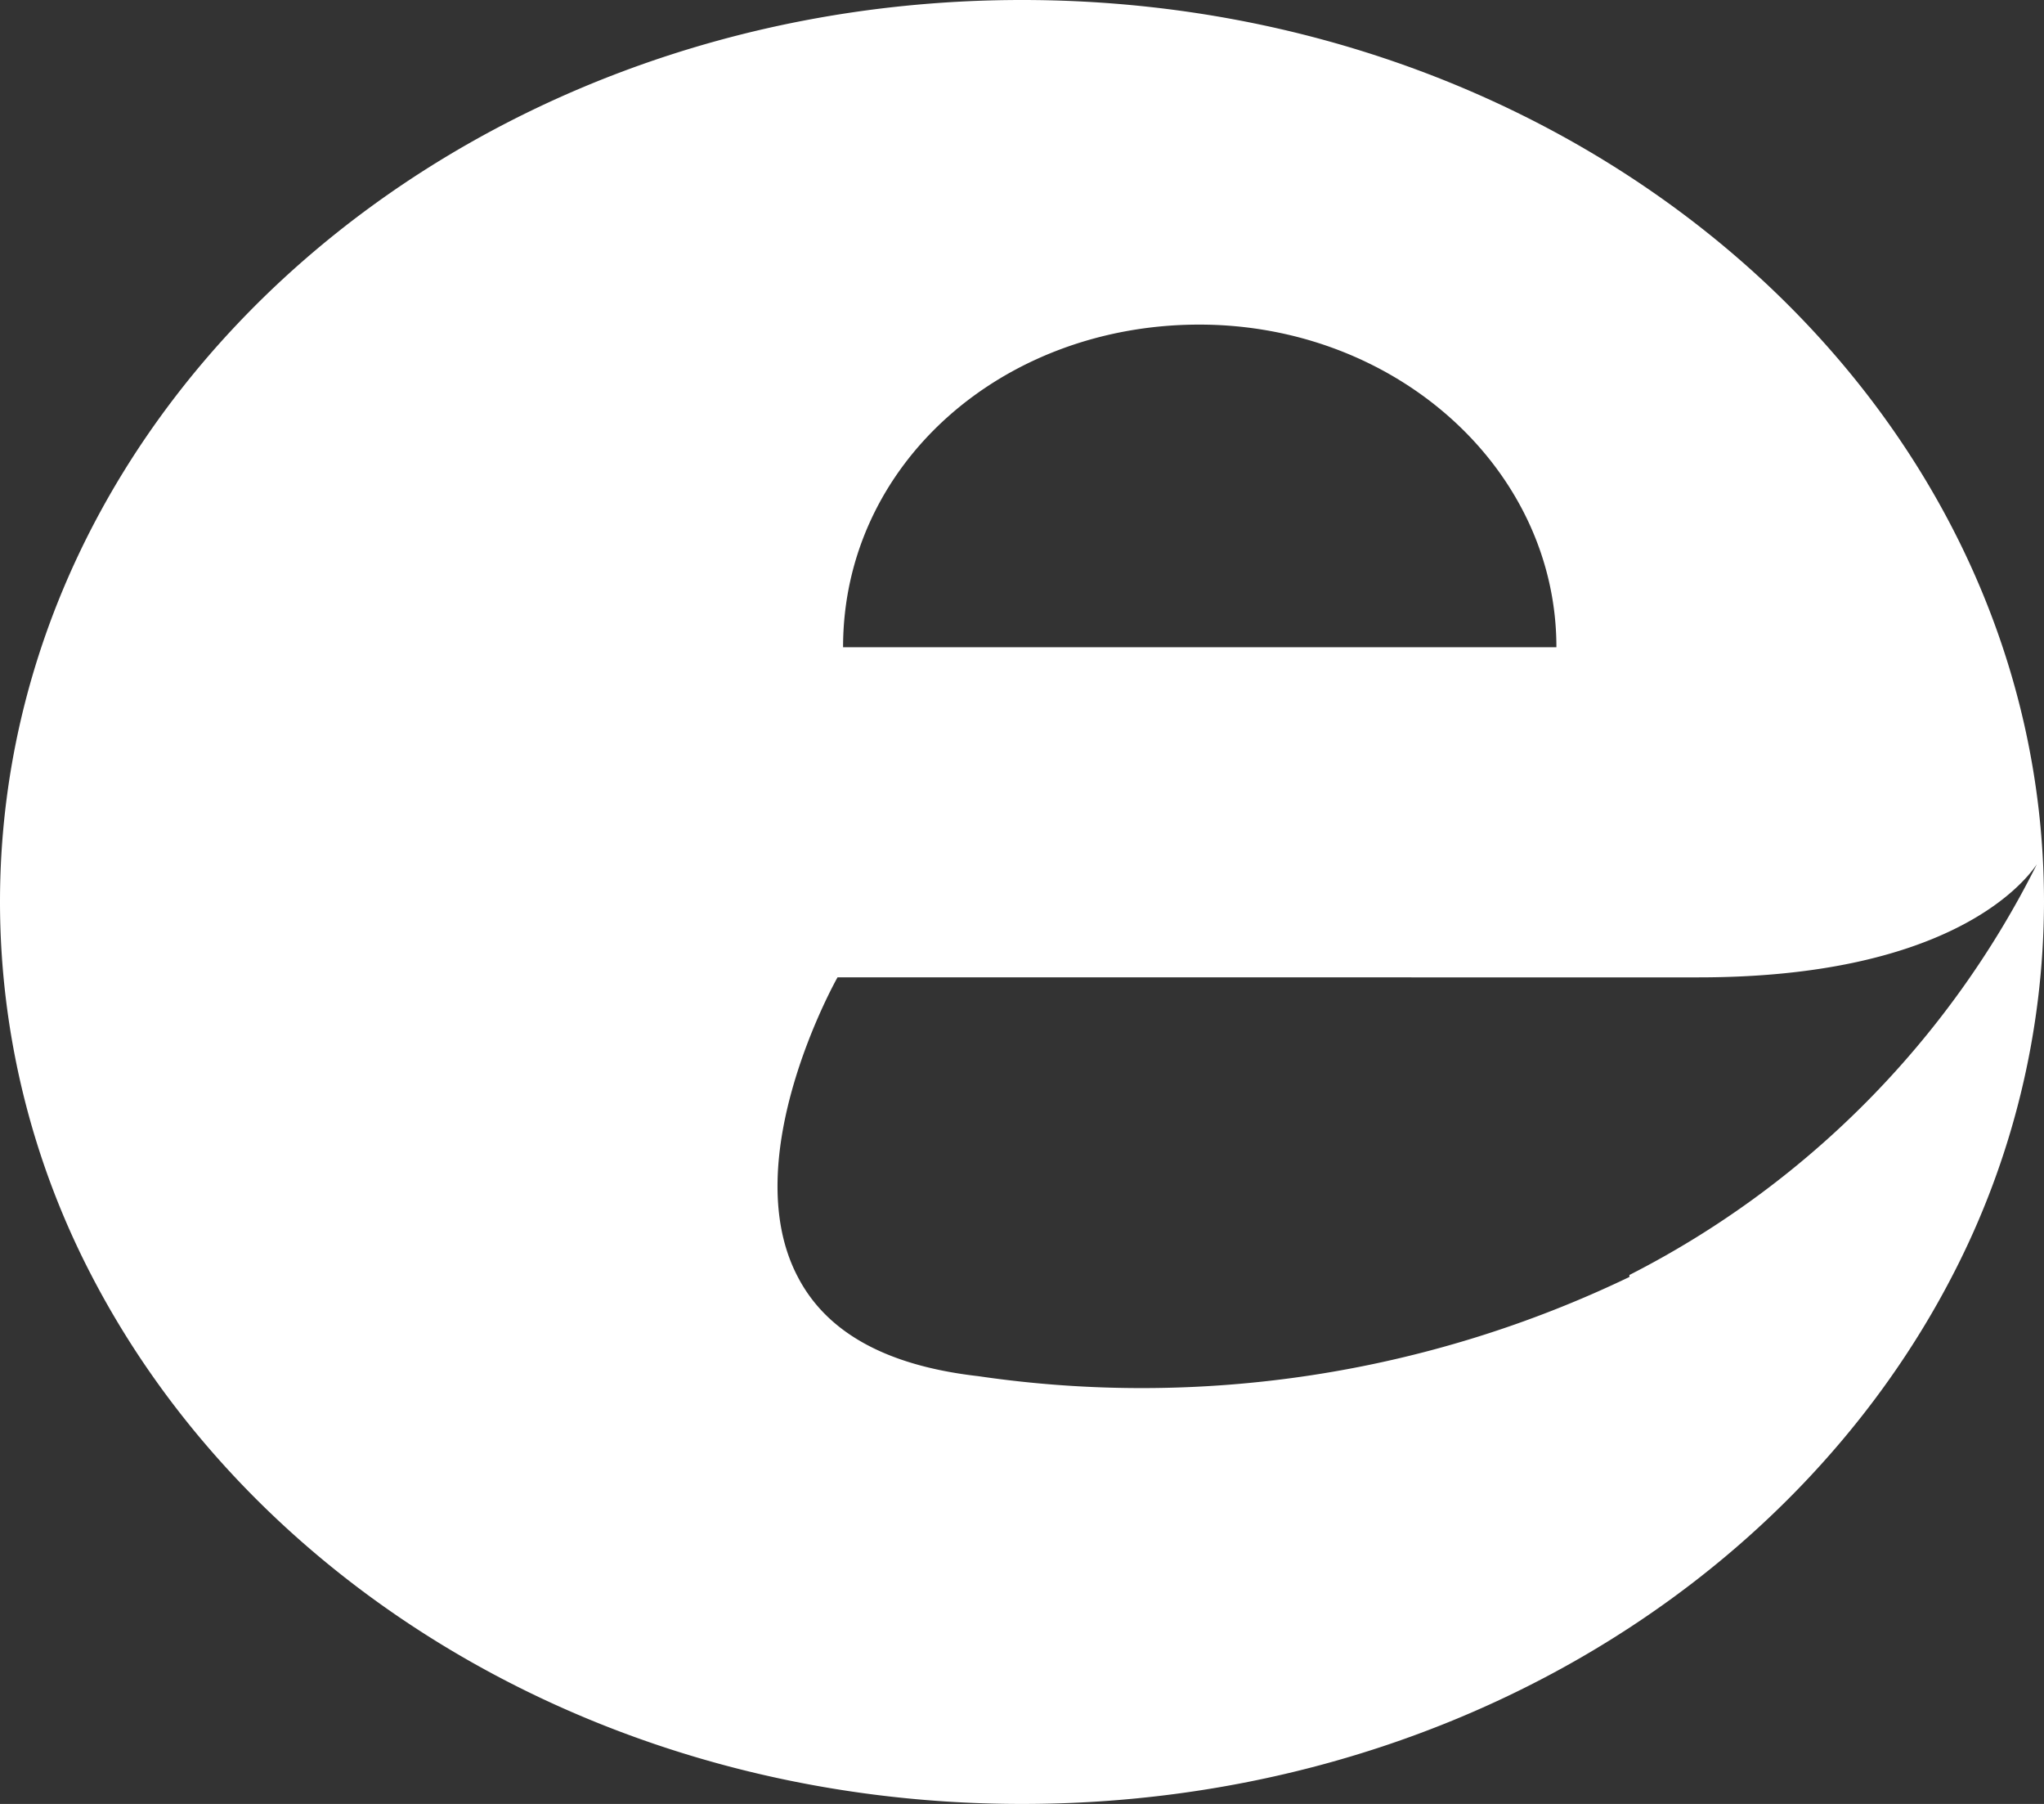
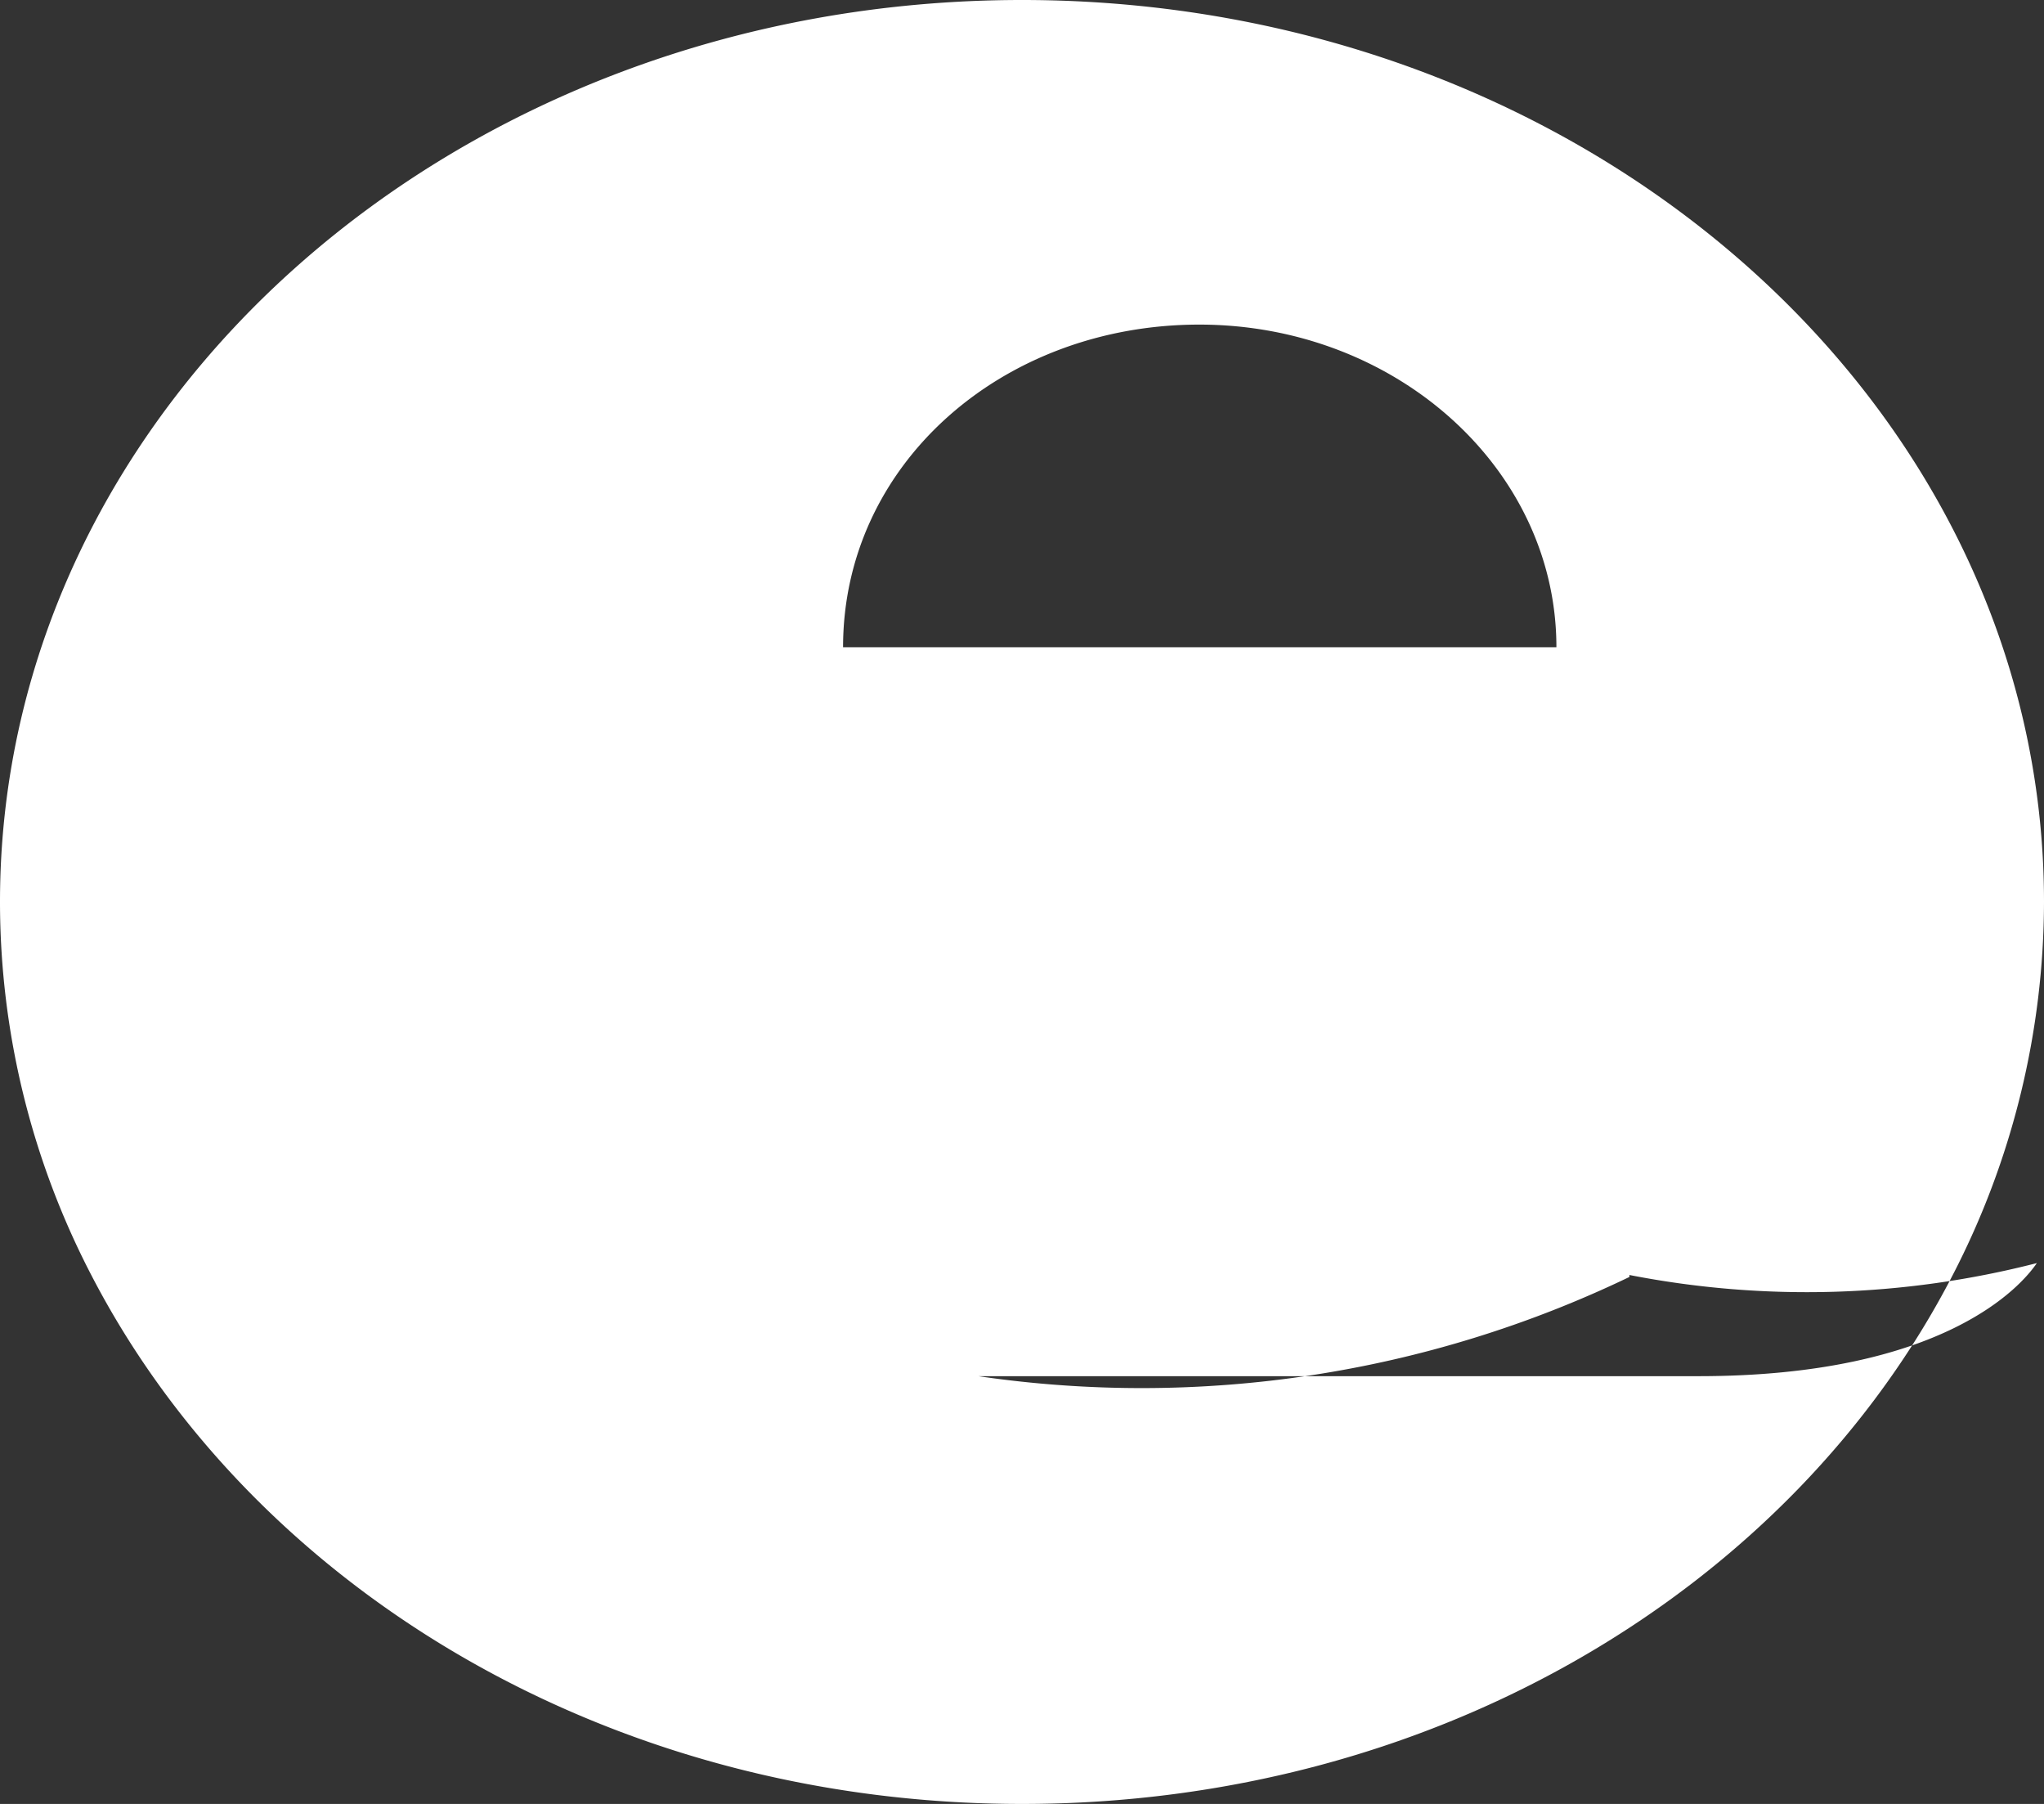
<svg xmlns="http://www.w3.org/2000/svg" viewBox="0 0 51.52 45.46">
  <rect x="0" y="0" width="51.52" height="45.46" fill="#333333" stroke="none" />
  <defs>
    <style>.cls-1{fill:#fff;fill-rule:evenodd;}</style>
  </defs>
  <title>ic-social-big-ed</title>
  <g id="Capa_2" data-name="Capa 2">
    <g id="mesa3-contenido">
-       <path class="cls-1" d="M25.76,0C11.53,0,0,10.18,0,22.73a20.41,20.41,0,0,0,2.3,9.4c4.07,7.86,13,13.33,23.46,13.33S45.16,40,49.22,32.13a20.53,20.53,0,0,0,2.3-9.4C51.52,10.18,40,0,25.76,0Zm4.47,8.18c4.95,0,9,3.63,9,8.13H21.25C21.25,11.7,25.26,8.18,30.23,8.18Zm10.84,24a28.38,28.38,0,0,1-16.41,2.5c-2.55-.29-3.9-1.25-4.55-2.5-1.58-3,1-7.55,1-7.55H42.81c6.2,0,8.15-2.29,8.53-2.85A23.3,23.3,0,0,1,41.07,32.13Z" />
+       <path class="cls-1" d="M25.76,0C11.53,0,0,10.18,0,22.73a20.41,20.41,0,0,0,2.3,9.4c4.07,7.86,13,13.33,23.46,13.33S45.16,40,49.22,32.13a20.53,20.53,0,0,0,2.3-9.4C51.52,10.18,40,0,25.76,0Zm4.47,8.18c4.95,0,9,3.63,9,8.13H21.25C21.25,11.7,25.26,8.18,30.23,8.18Zm10.84,24a28.38,28.38,0,0,1-16.41,2.5H42.81c6.2,0,8.15-2.29,8.53-2.85A23.3,23.3,0,0,1,41.07,32.13Z" />
    </g>
  </g>
</svg>